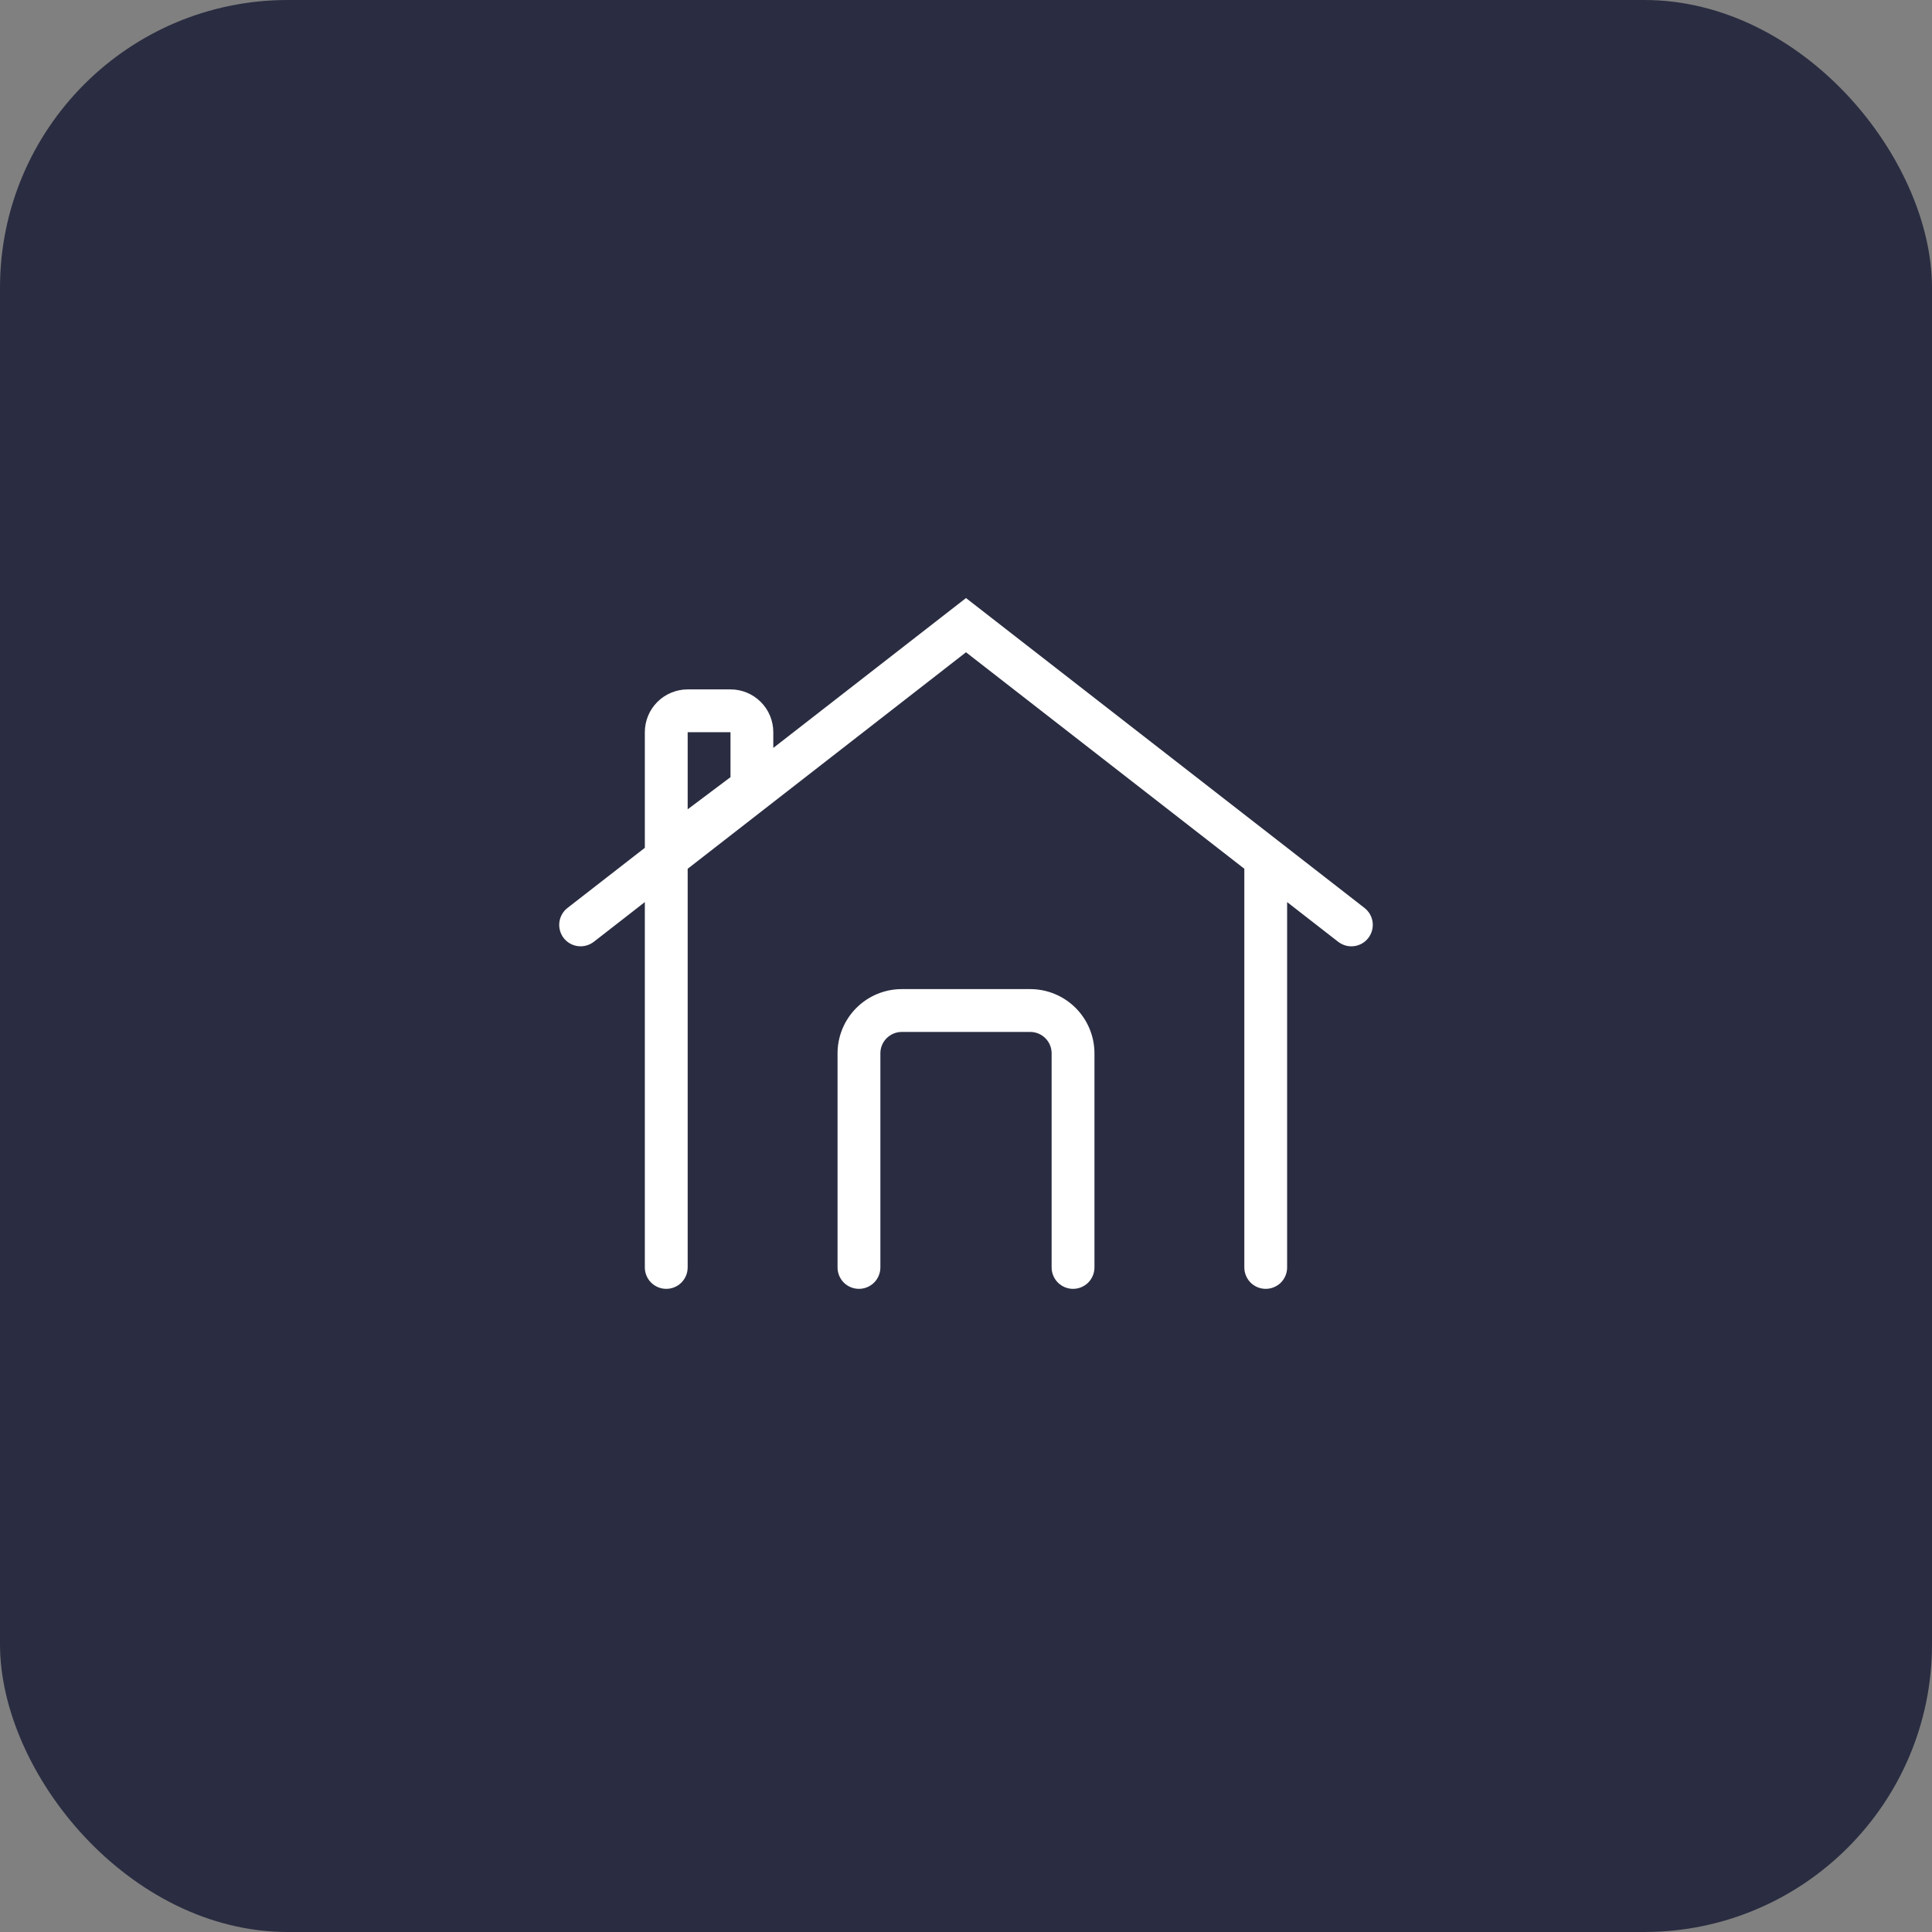
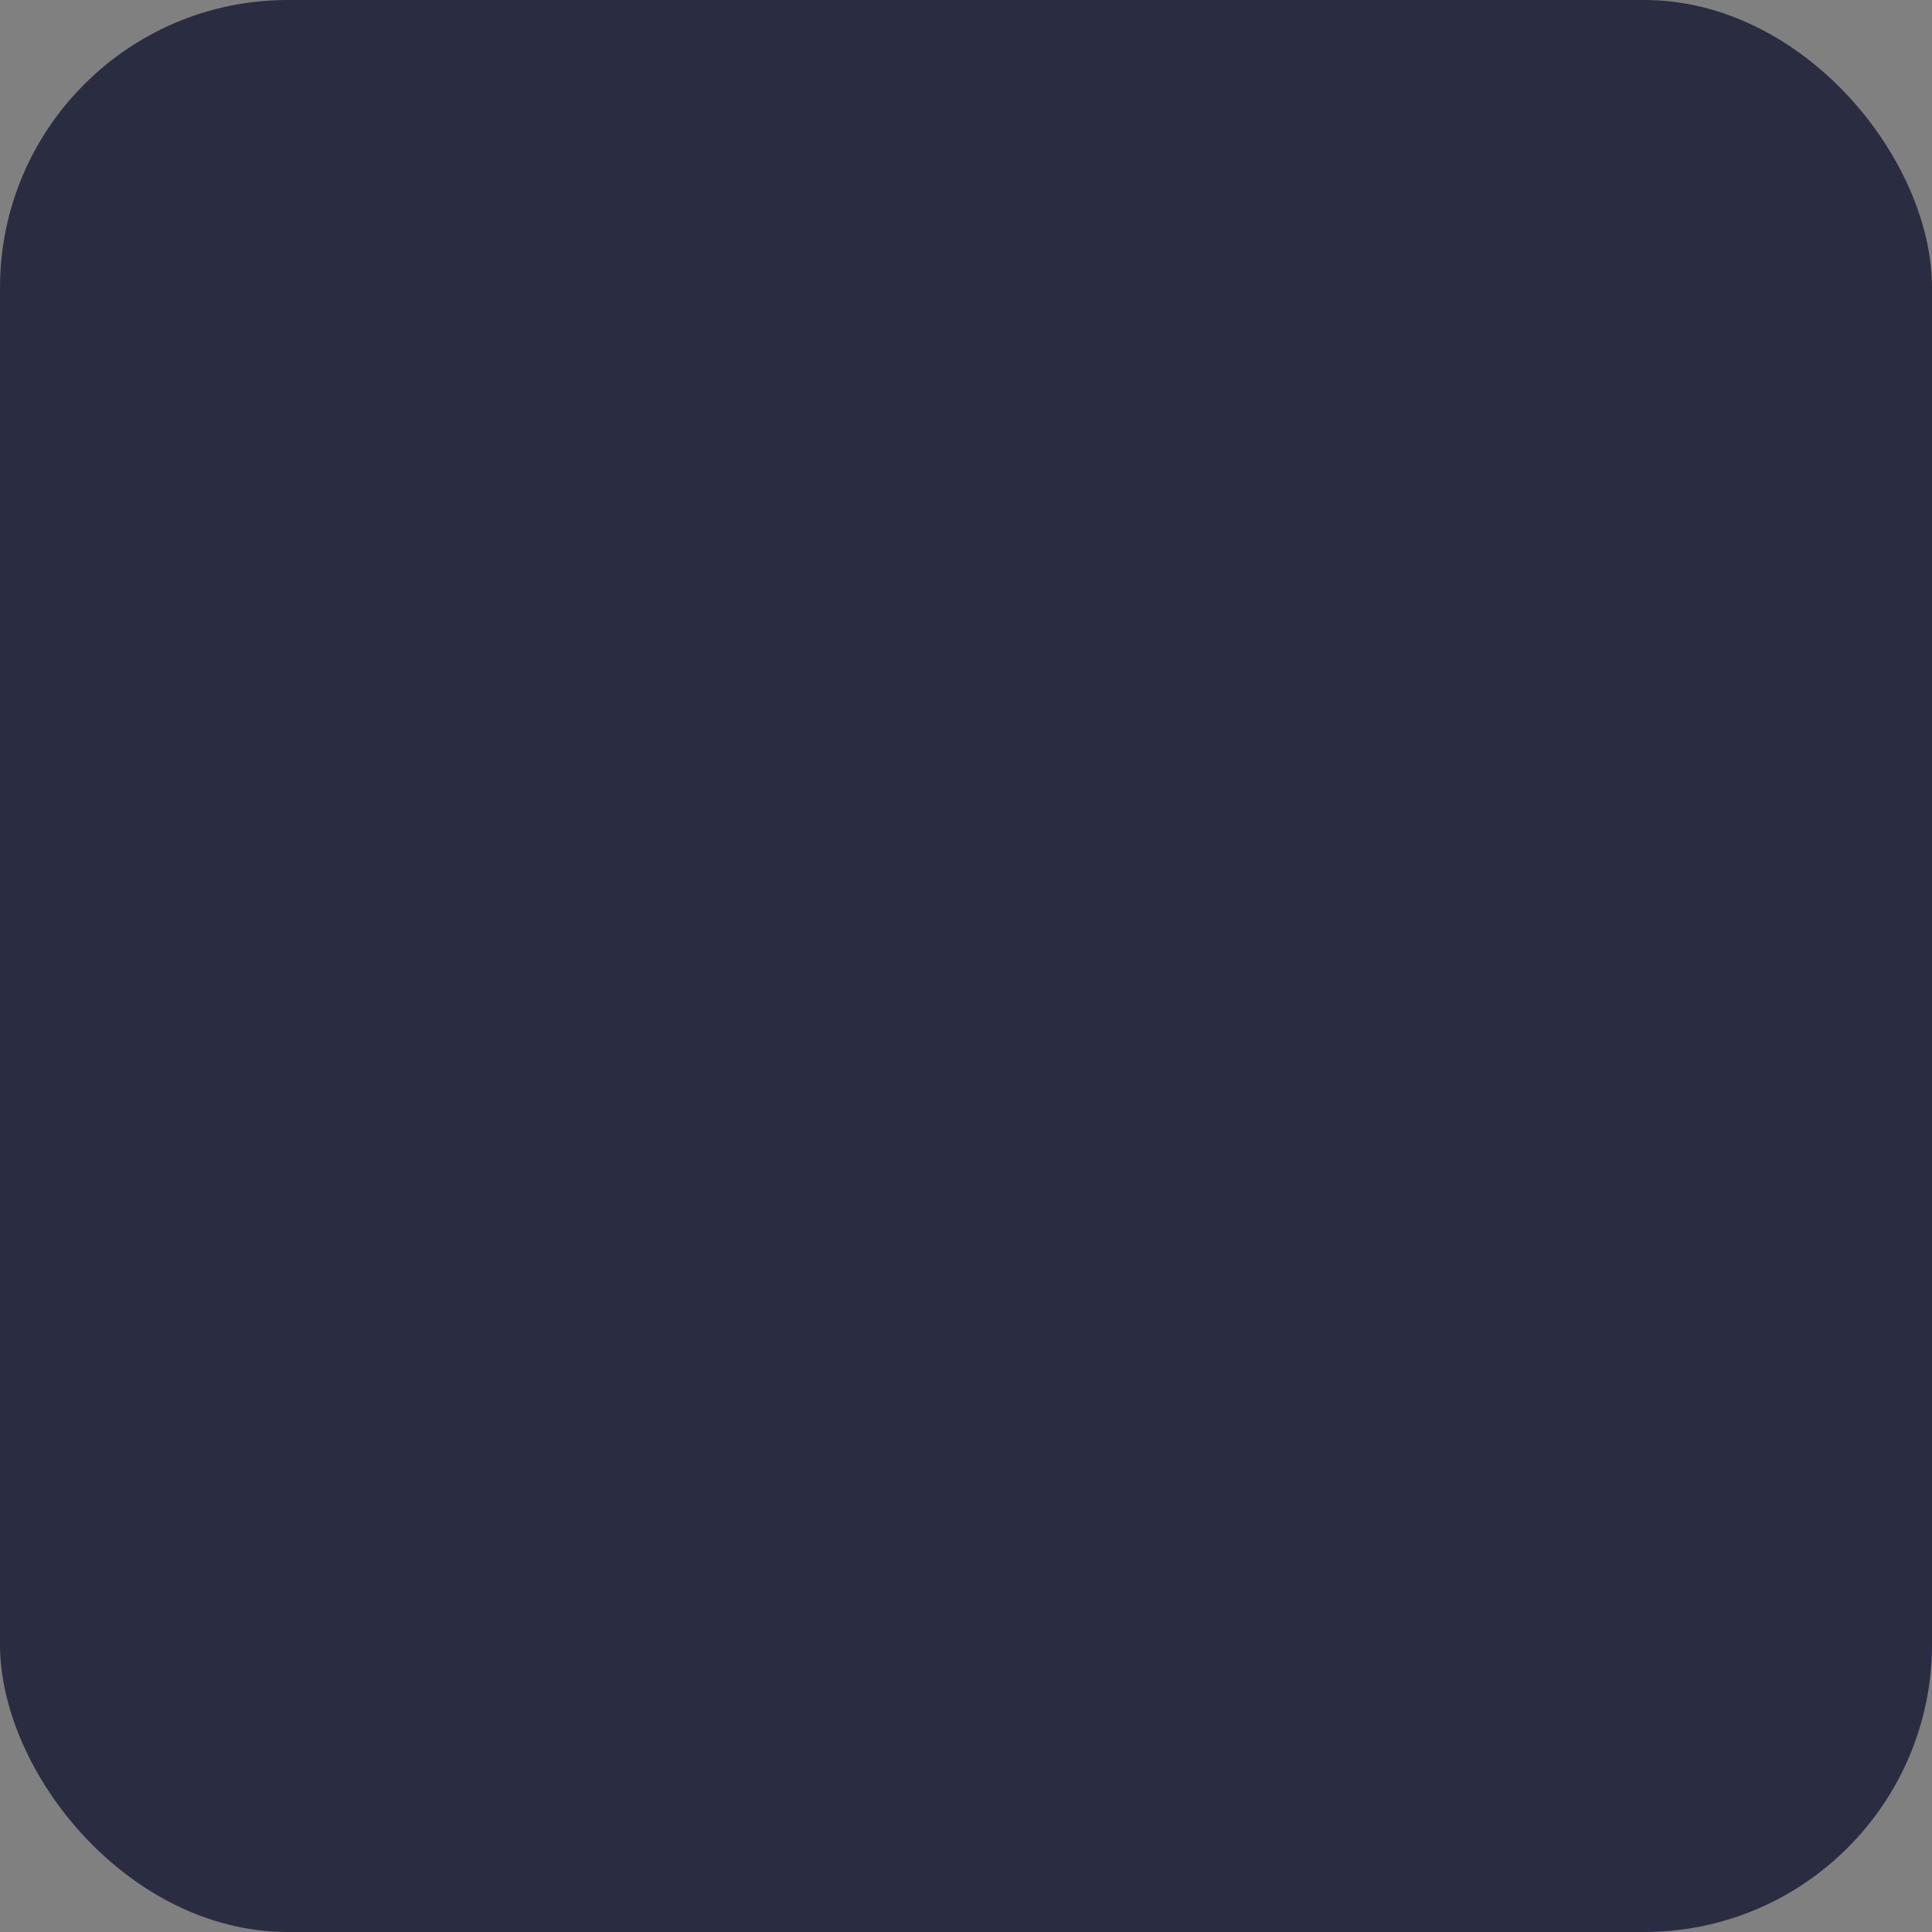
<svg xmlns="http://www.w3.org/2000/svg" width="47" height="47" viewBox="0 0 47 47" fill="none">
  <rect x="0" y="0" width="47" height="47" fill="#808080" stroke="none" />
  <rect width="47" height="47" rx="7" fill="#2A2D41" />
-   <path d="M23.5 14.549L33.195 22.088C33.249 22.131 33.294 22.183 33.328 22.242C33.362 22.302 33.383 22.367 33.392 22.435C33.401 22.503 33.395 22.572 33.377 22.638C33.359 22.704 33.328 22.766 33.286 22.82C33.244 22.874 33.192 22.919 33.133 22.953C33.073 22.987 33.008 23.009 32.94 23.017C32.872 23.026 32.803 23.021 32.737 23.003C32.671 22.984 32.609 22.953 32.555 22.912L31.312 21.945V30.833C31.312 30.971 31.258 31.104 31.16 31.202C31.062 31.299 30.93 31.354 30.791 31.354C30.653 31.354 30.521 31.299 30.423 31.202C30.326 31.104 30.271 30.971 30.271 30.833V21.134L23.5 15.868L16.729 21.135V30.833C16.729 30.971 16.674 31.104 16.576 31.202C16.479 31.299 16.346 31.354 16.208 31.354C16.07 31.354 15.938 31.299 15.84 31.202C15.742 31.104 15.687 30.971 15.687 30.833V21.945L14.445 22.912C14.335 22.996 14.197 23.034 14.06 23.017C13.923 23 13.798 22.929 13.713 22.82C13.629 22.711 13.591 22.572 13.608 22.435C13.625 22.298 13.696 22.173 13.805 22.088L15.687 20.625V17.812C15.687 17.536 15.797 17.271 15.992 17.076C16.188 16.881 16.453 16.771 16.729 16.771H17.771C18.047 16.771 18.312 16.881 18.507 17.076C18.703 17.271 18.812 17.536 18.812 17.812V18.195L23.5 14.549ZM17.771 18.906V17.812H16.729V19.688L17.771 18.906Z" fill="white" />
-   <path d="M21.938 25.104C21.799 25.104 21.667 25.159 21.569 25.257C21.471 25.354 21.417 25.487 21.417 25.625V30.833C21.417 30.971 21.362 31.104 21.264 31.202C21.166 31.299 21.034 31.354 20.896 31.354C20.758 31.354 20.625 31.299 20.527 31.202C20.43 31.104 20.375 30.971 20.375 30.833V25.625C20.375 25.211 20.54 24.813 20.833 24.52C21.126 24.227 21.523 24.062 21.938 24.062H25.062C25.477 24.062 25.874 24.227 26.167 24.52C26.46 24.813 26.625 25.211 26.625 25.625V30.833C26.625 30.971 26.57 31.104 26.473 31.202C26.375 31.299 26.242 31.354 26.104 31.354C25.966 31.354 25.834 31.299 25.736 31.202C25.638 31.104 25.583 30.971 25.583 30.833V25.625C25.583 25.487 25.529 25.354 25.431 25.257C25.333 25.159 25.201 25.104 25.062 25.104H21.938Z" fill="white" />
</svg>